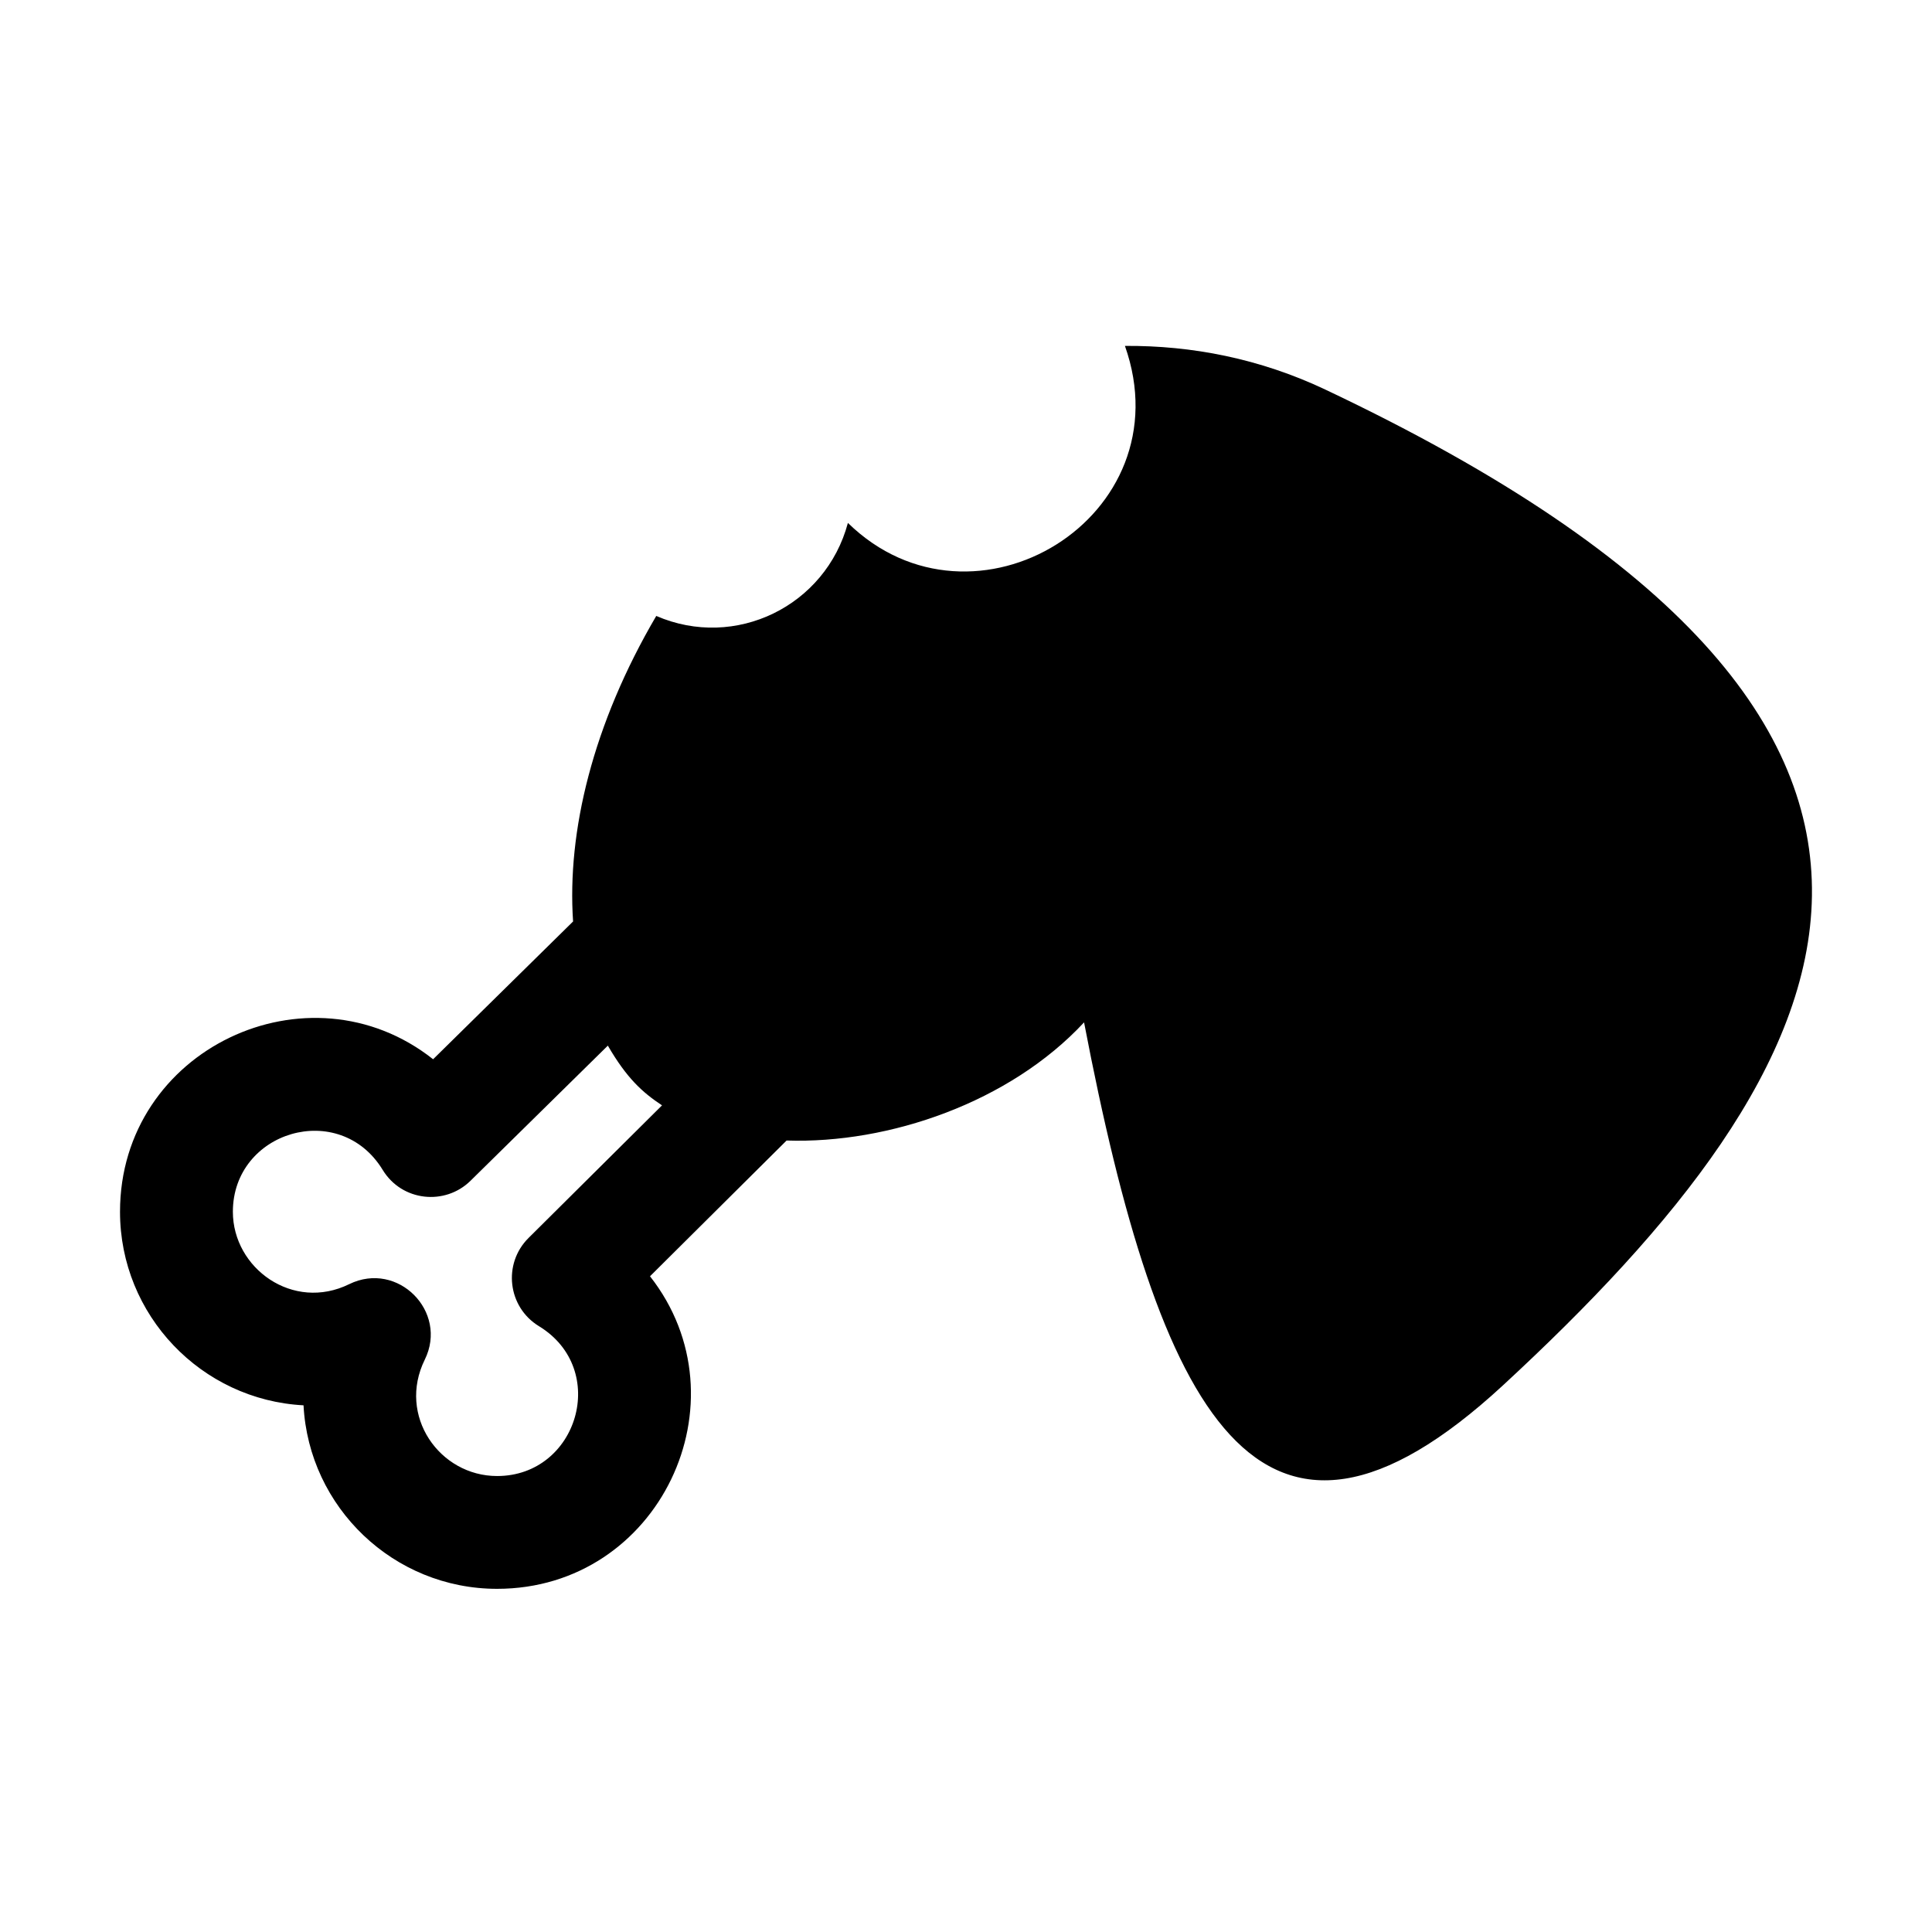
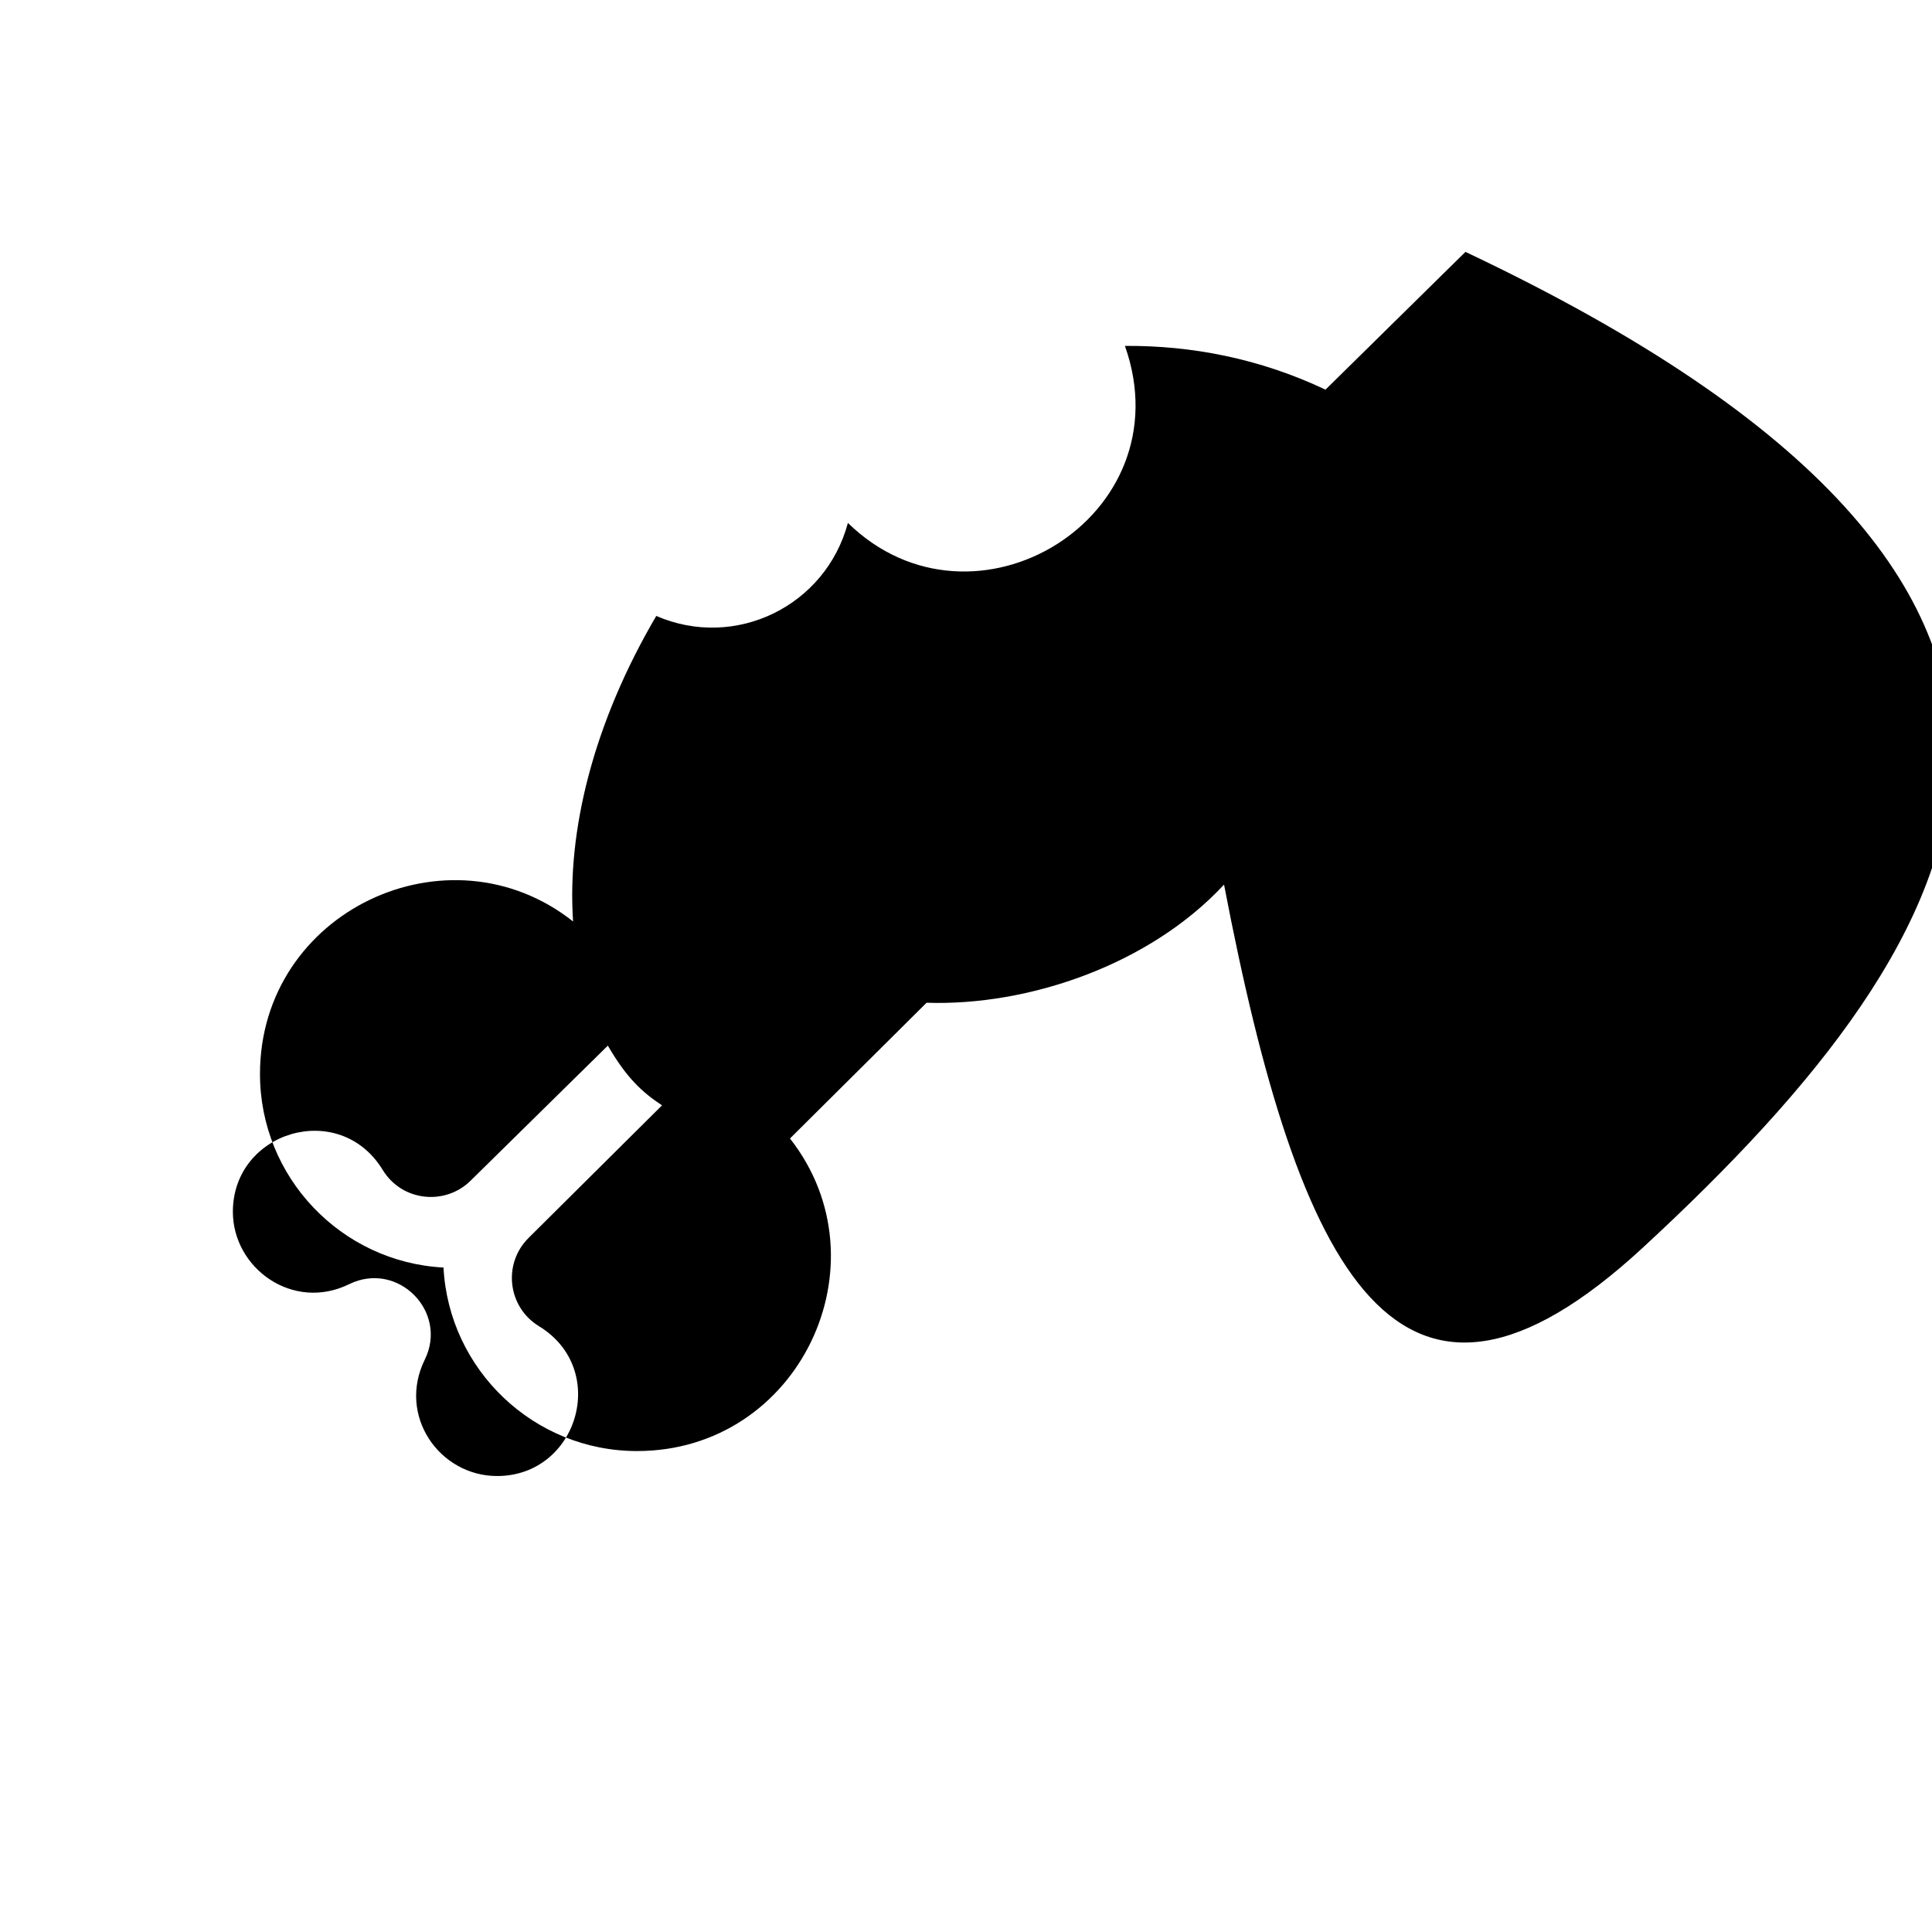
<svg xmlns="http://www.w3.org/2000/svg" fill="#000000" width="800px" height="800px" version="1.1" viewBox="144 144 512 512">
-   <path d="m495.27 247.26c-17.41-8.238-35.441-11.715-53.152-11.594 16.027 45.316-40.102 79.461-73.414 46.914-5.894 22.027-29.809 33.738-50.789 24.652-16.859 28.754-23.66 57.176-22.043 80.969l-37.094 36.512c-33.008-26.117-82.973-2.711-82.973 40.422 0 27.402 21.574 49.867 48.633 51.289 1.422 27.059 23.887 48.633 51.289 48.633 43.035 0 66.496-49.77 40.531-82.832l36.195-35.973c27.105 0.891 59.105-10.078 78.836-31.312 19.824 103.47 46.305 155.96 111.02 96.184 91.074-84.109 142.94-173.97-47.043-263.86zm-211.21 224.82c-6.871 6.84-5.523 18.309 2.762 23.367 18.766 11.438 10.289 39.715-11.082 39.715-15.266 0-26.492-15.992-19.164-30.852 6.262-12.73-7.164-26.262-20-20.012-14.949 7.367-30.863-4.203-30.863-19.164 0-21.371 28.277-29.855 39.715-11.082 5.098 8.352 16.512 9.496 23.25 2.875l36.406-35.824c5.023 8.652 9.18 12.402 14.359 15.828z" />
+   <path d="m495.27 247.26c-17.41-8.238-35.441-11.715-53.152-11.594 16.027 45.316-40.102 79.461-73.414 46.914-5.894 22.027-29.809 33.738-50.789 24.652-16.859 28.754-23.66 57.176-22.043 80.969c-33.008-26.117-82.973-2.711-82.973 40.422 0 27.402 21.574 49.867 48.633 51.289 1.422 27.059 23.887 48.633 51.289 48.633 43.035 0 66.496-49.77 40.531-82.832l36.195-35.973c27.105 0.891 59.105-10.078 78.836-31.312 19.824 103.47 46.305 155.96 111.02 96.184 91.074-84.109 142.94-173.97-47.043-263.86zm-211.21 224.82c-6.871 6.84-5.523 18.309 2.762 23.367 18.766 11.438 10.289 39.715-11.082 39.715-15.266 0-26.492-15.992-19.164-30.852 6.262-12.73-7.164-26.262-20-20.012-14.949 7.367-30.863-4.203-30.863-19.164 0-21.371 28.277-29.855 39.715-11.082 5.098 8.352 16.512 9.496 23.25 2.875l36.406-35.824c5.023 8.652 9.18 12.402 14.359 15.828z" />
</svg>